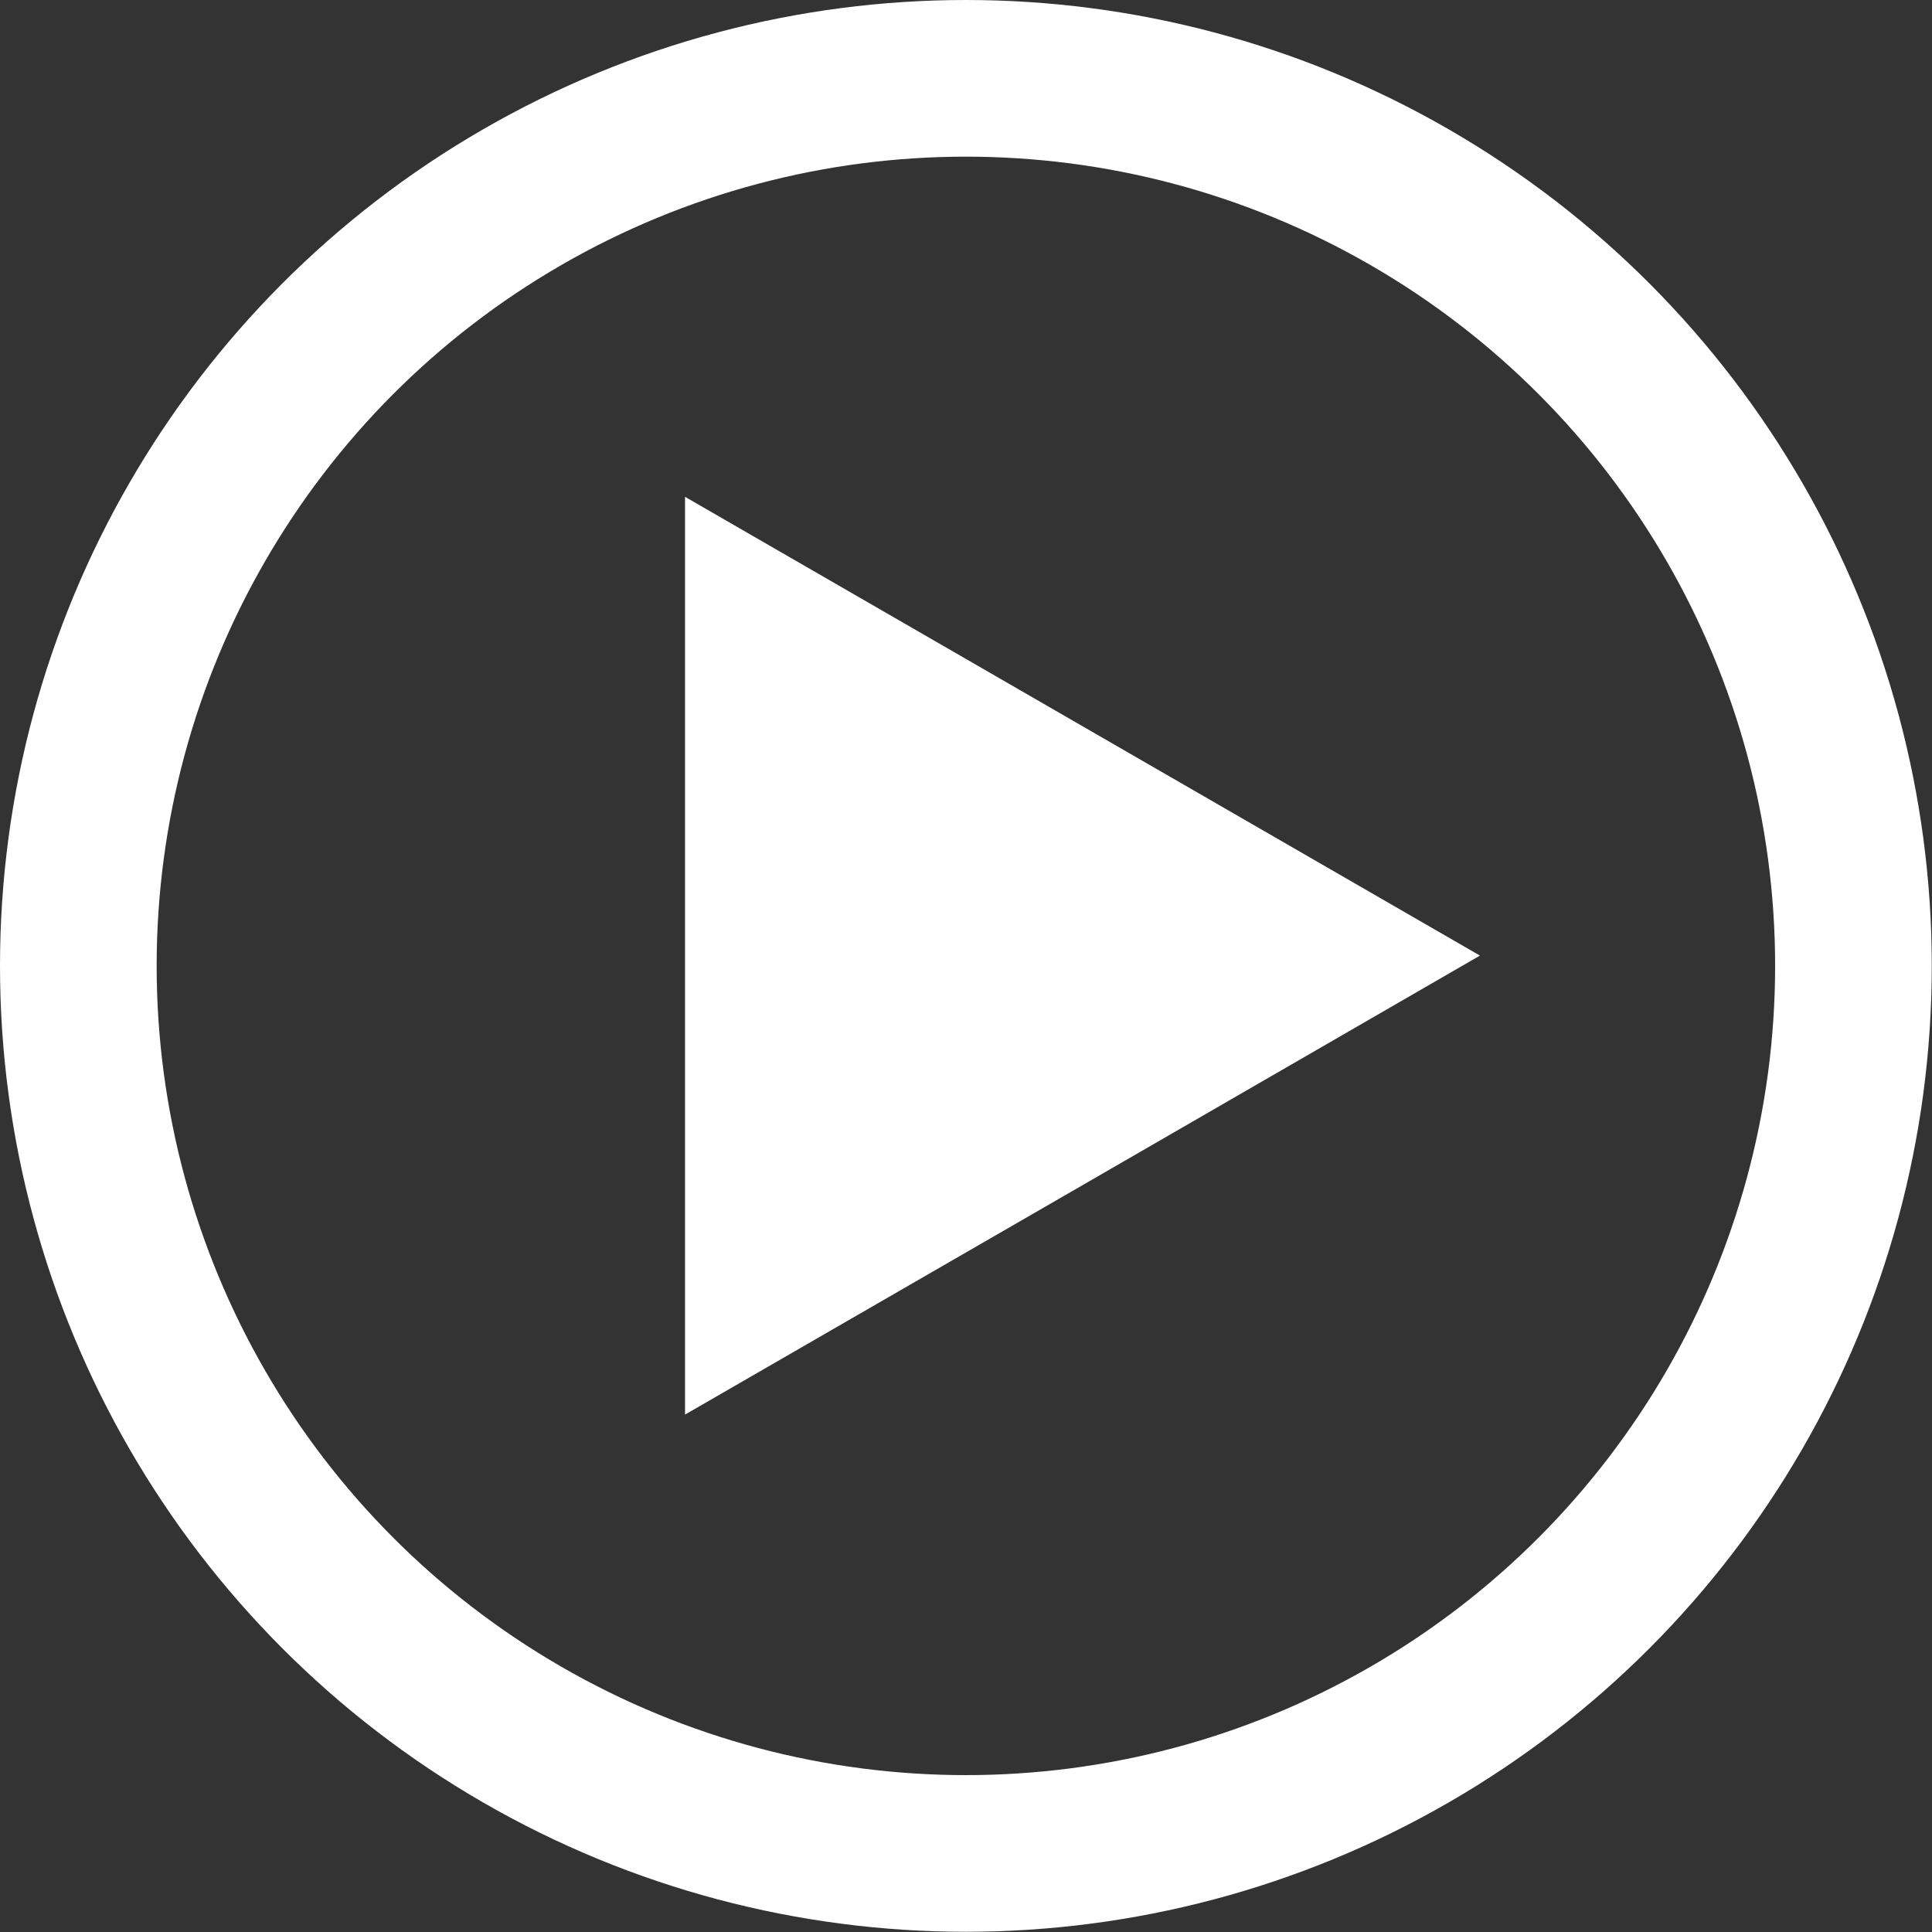
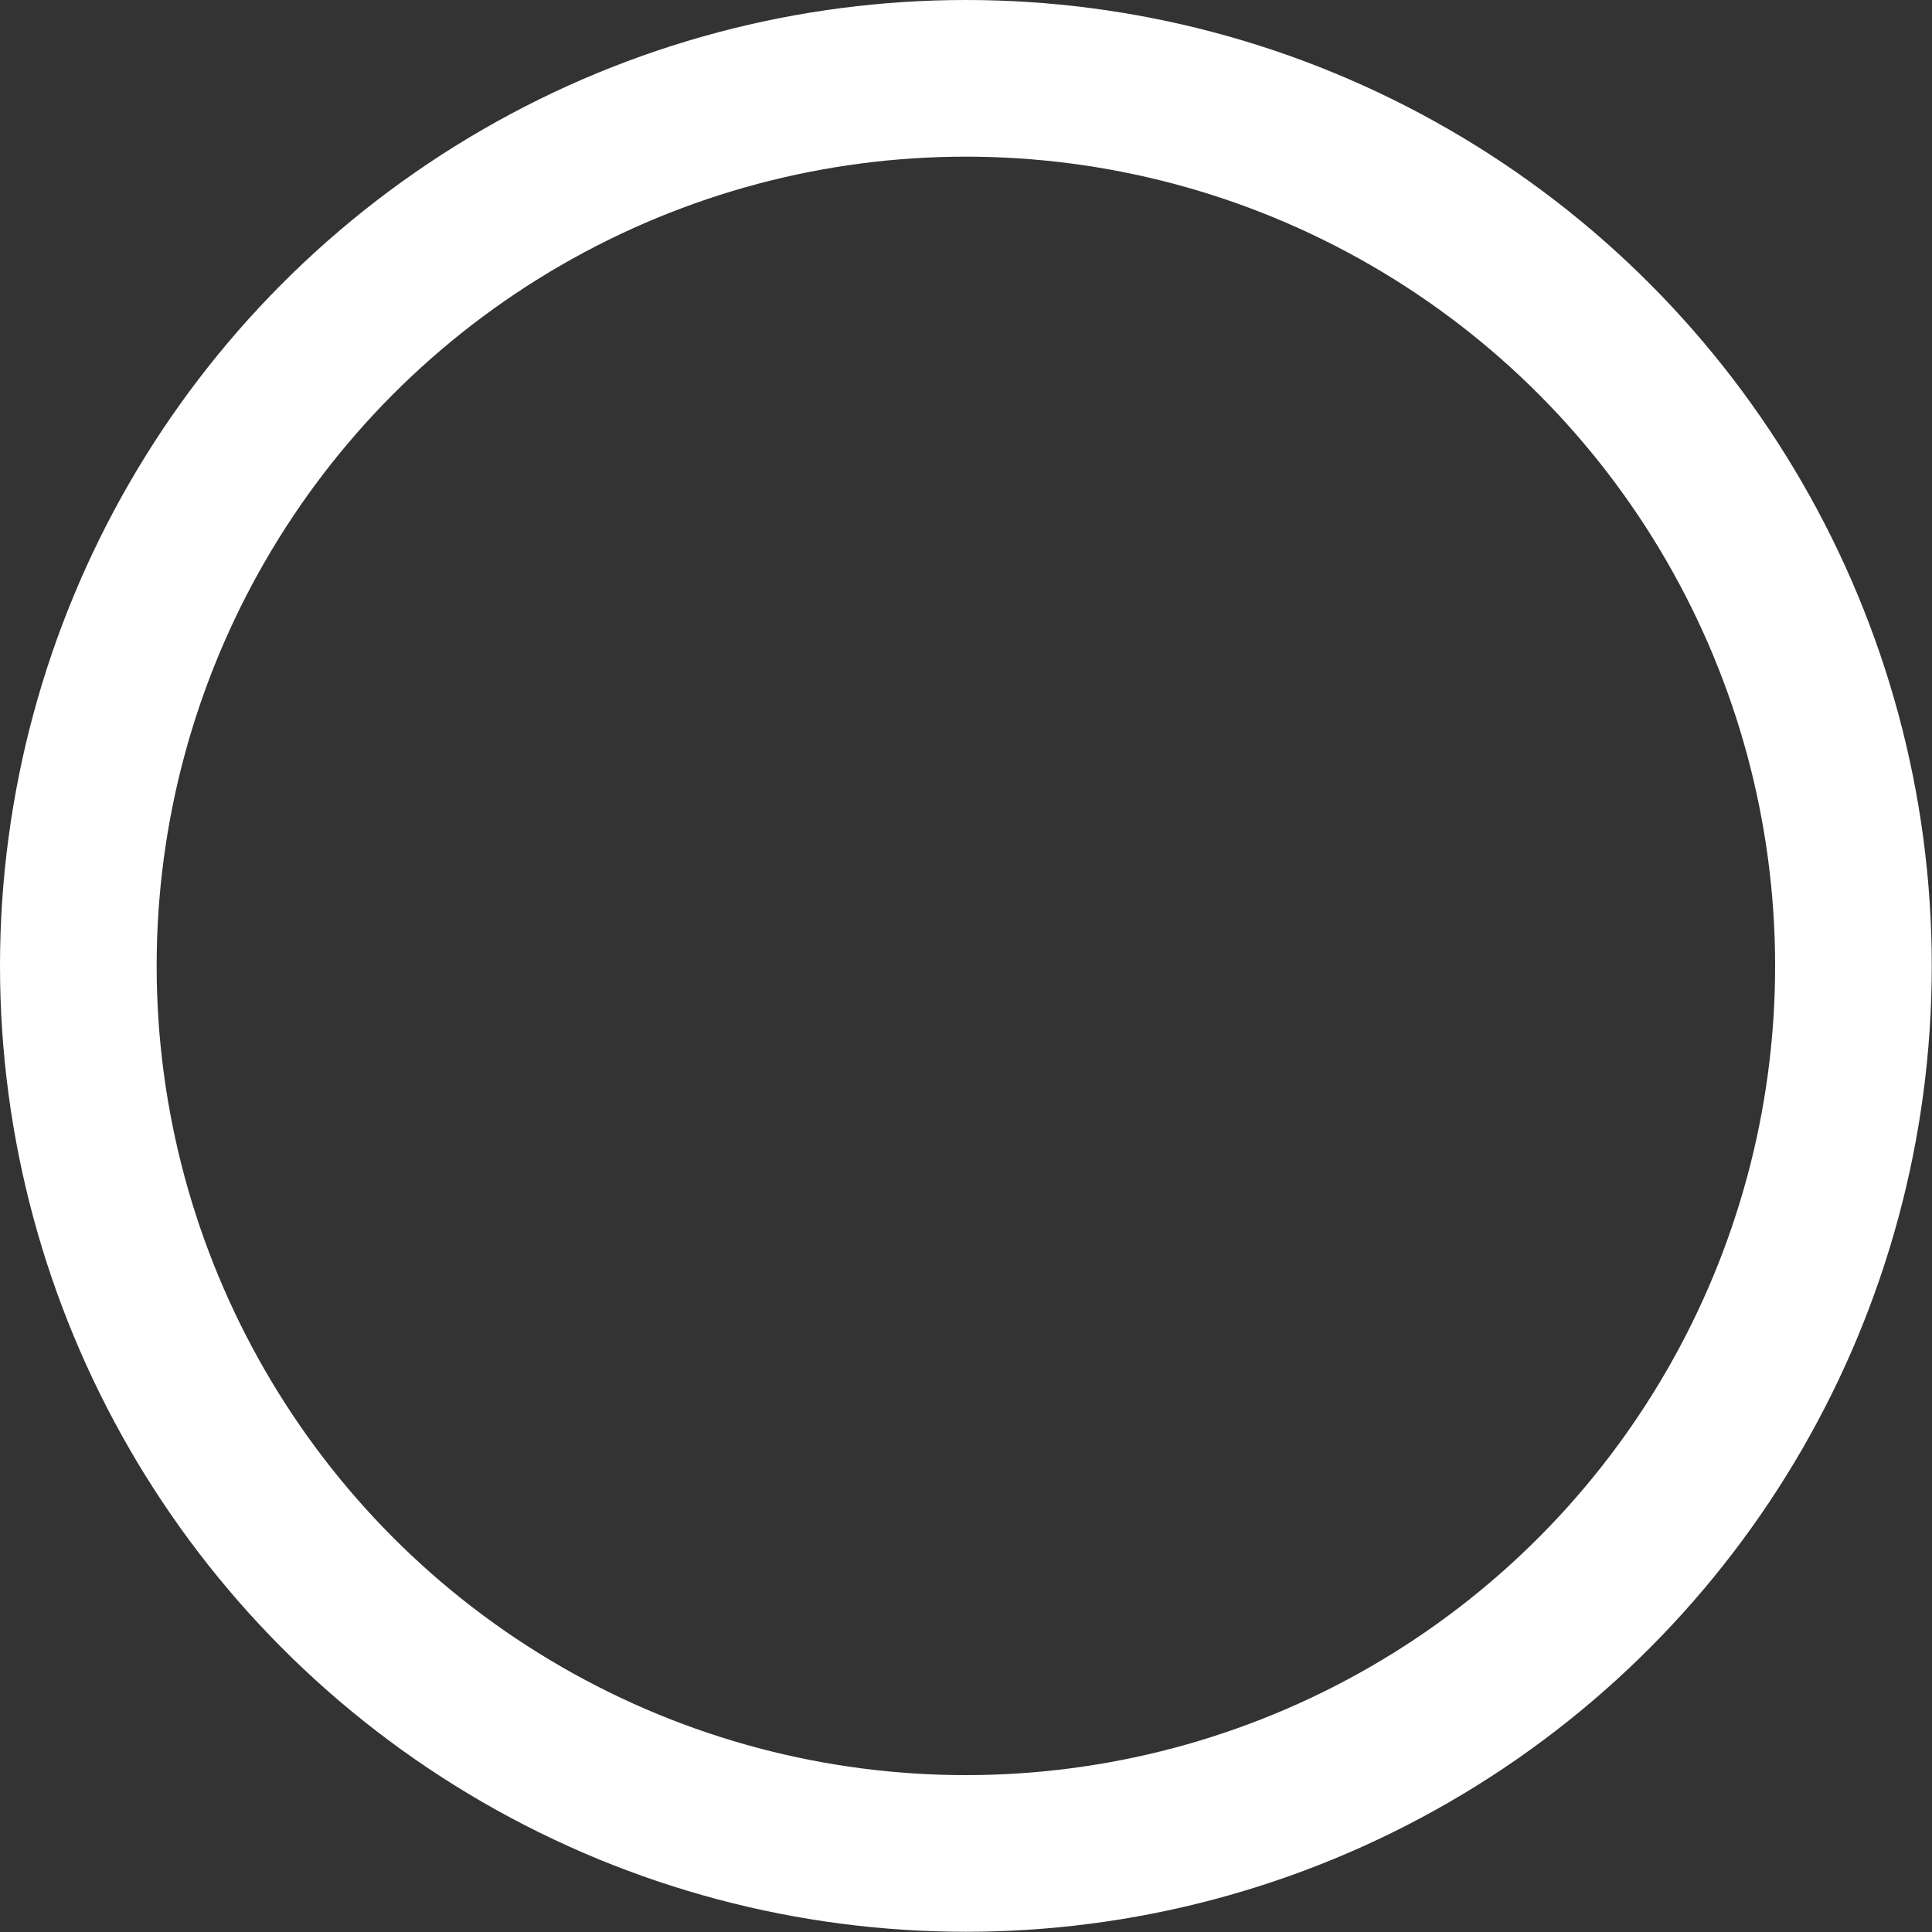
<svg xmlns="http://www.w3.org/2000/svg" viewBox="0 0 86.33 86.33">
  <rect x="0" y="0" width="86.33" height="86.33" fill="#333333" stroke="none" />
  <defs>
    <style>.cls-1{fill:#fff;}.cls-2{fill:none;stroke:#fff;stroke-miterlimit:10;stroke-width:7px;}</style>
  </defs>
  <title>Fichier 2</title>
  <g id="Calque_2" data-name="Calque 2">
    <g id="Calque_1-2" data-name="Calque 1">
-       <polygon class="cls-1" points="66.13 42.7 48.37 52.96 30.61 63.21 30.61 42.7 30.61 22.2 48.37 32.45 66.13 42.7" />
      <circle class="cls-2" cx="43.16" cy="43.16" r="39.66" />
    </g>
  </g>
</svg>